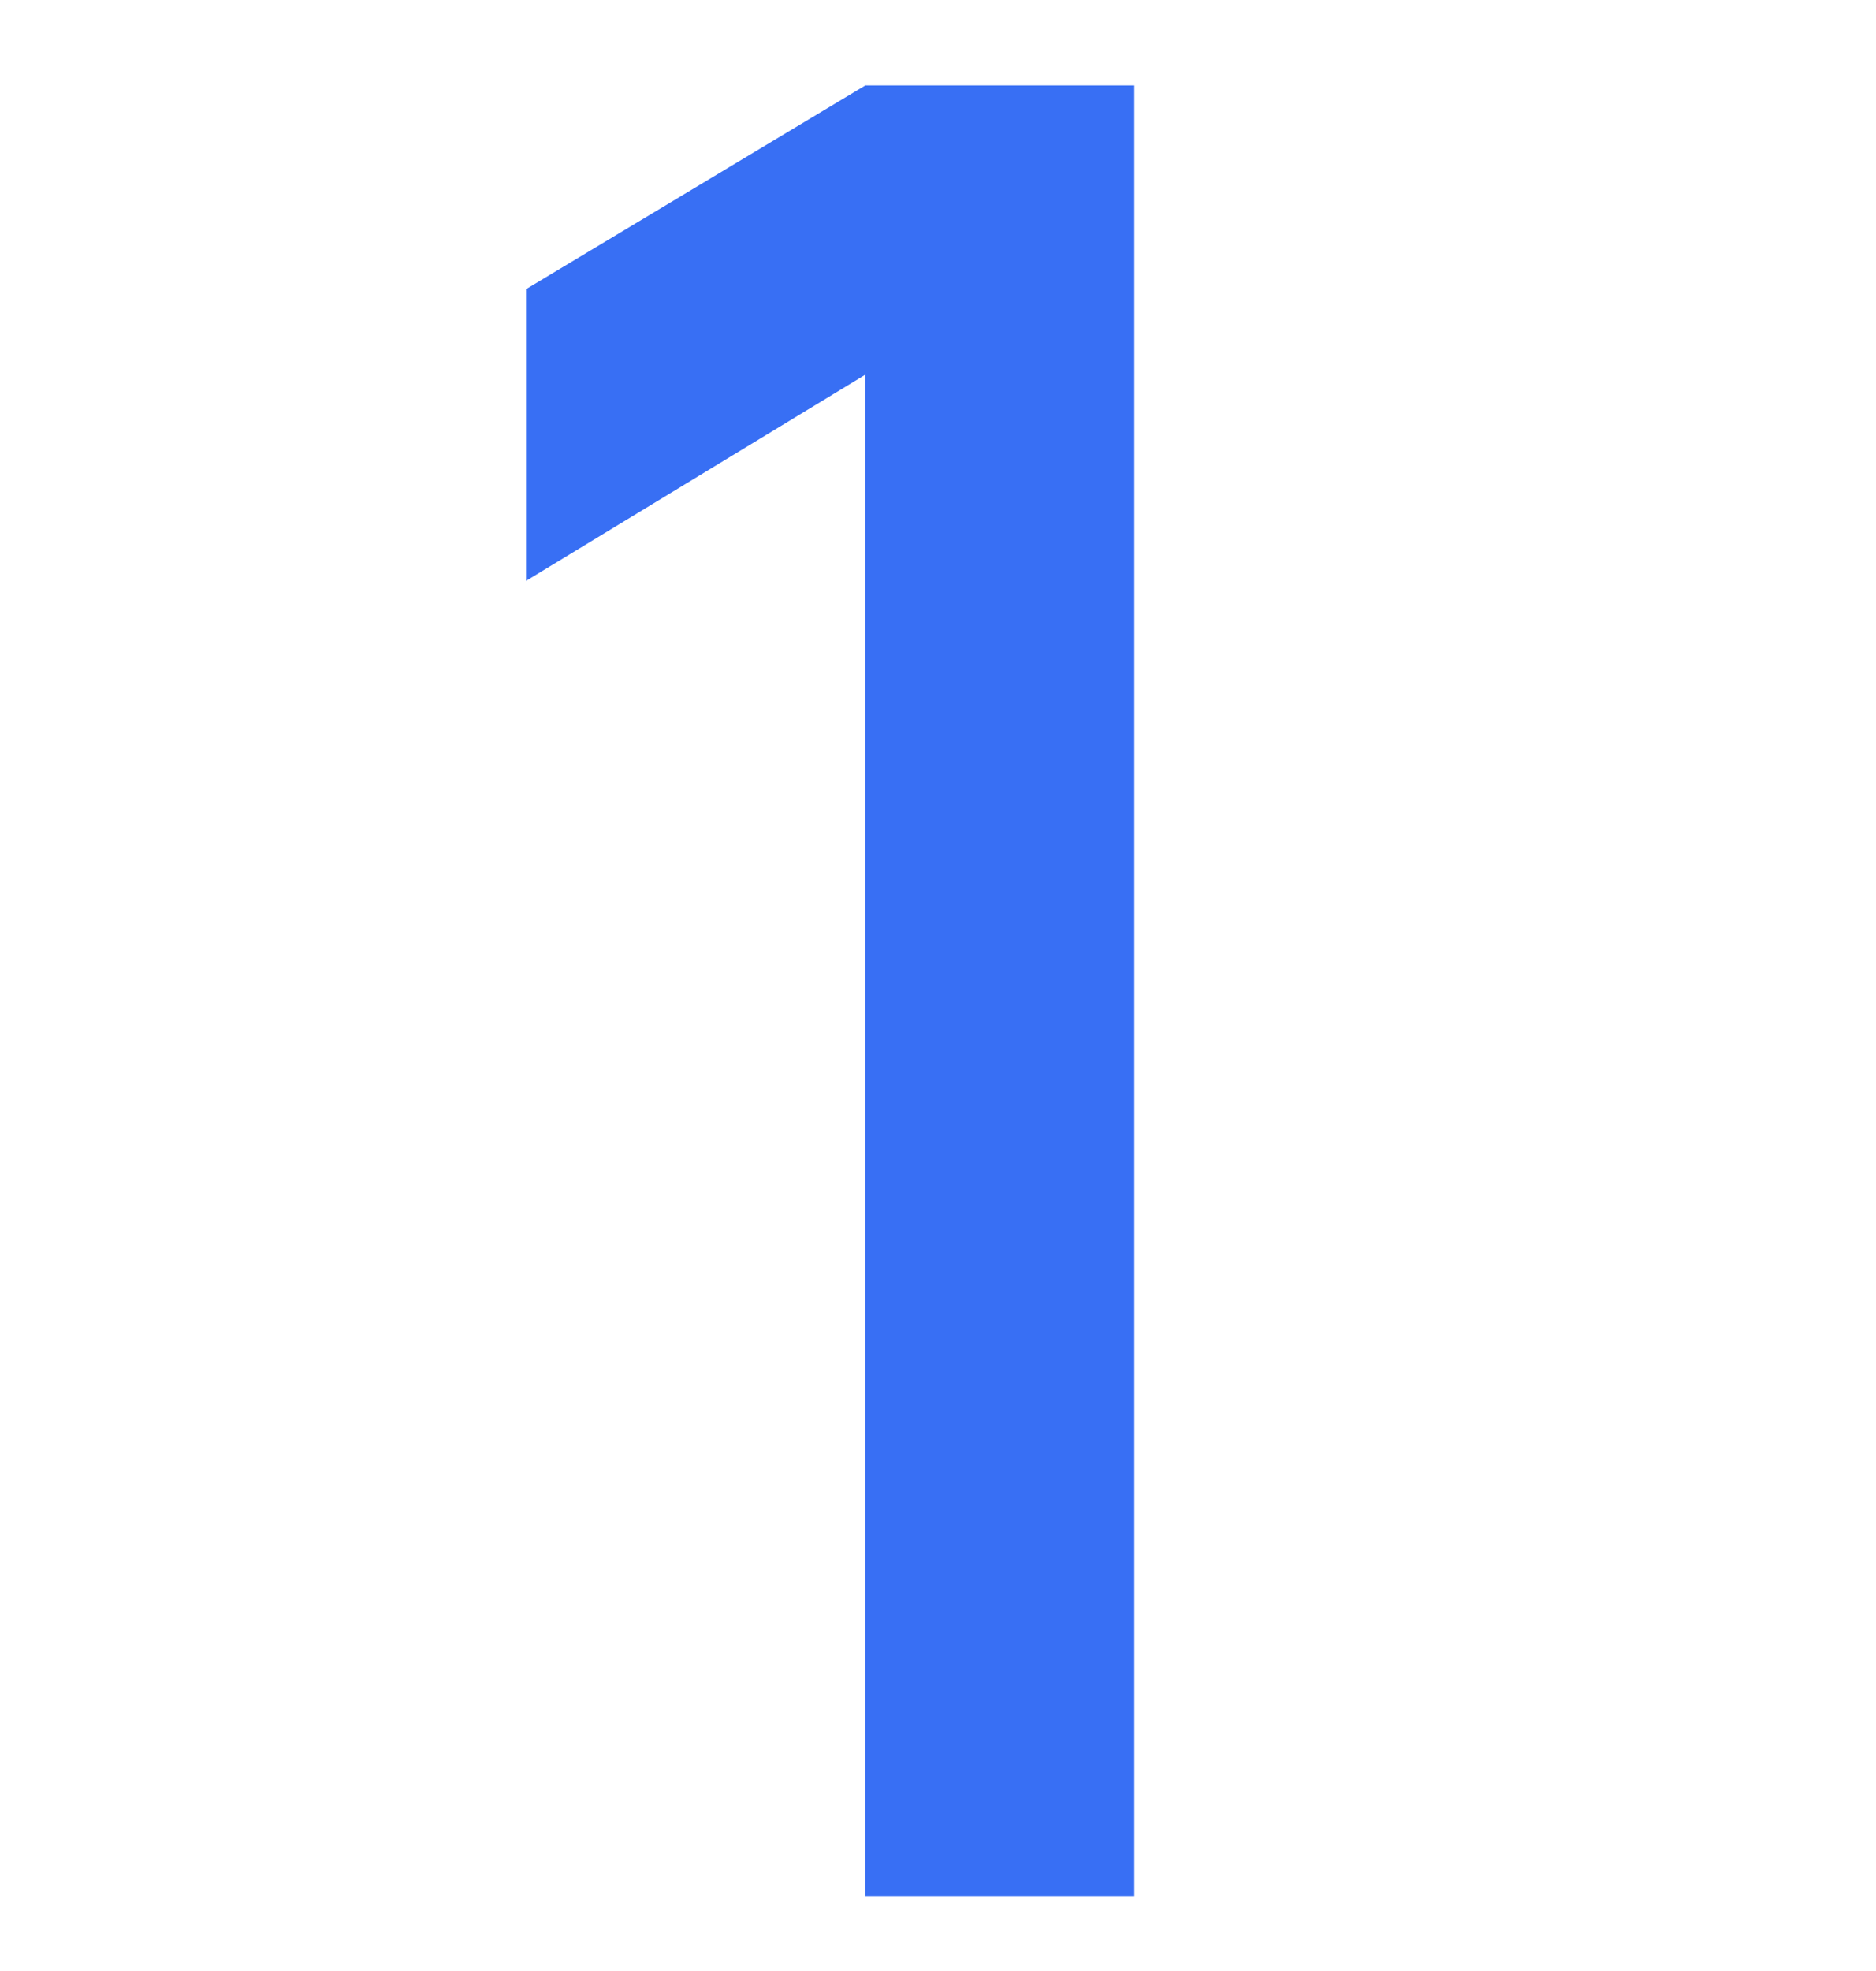
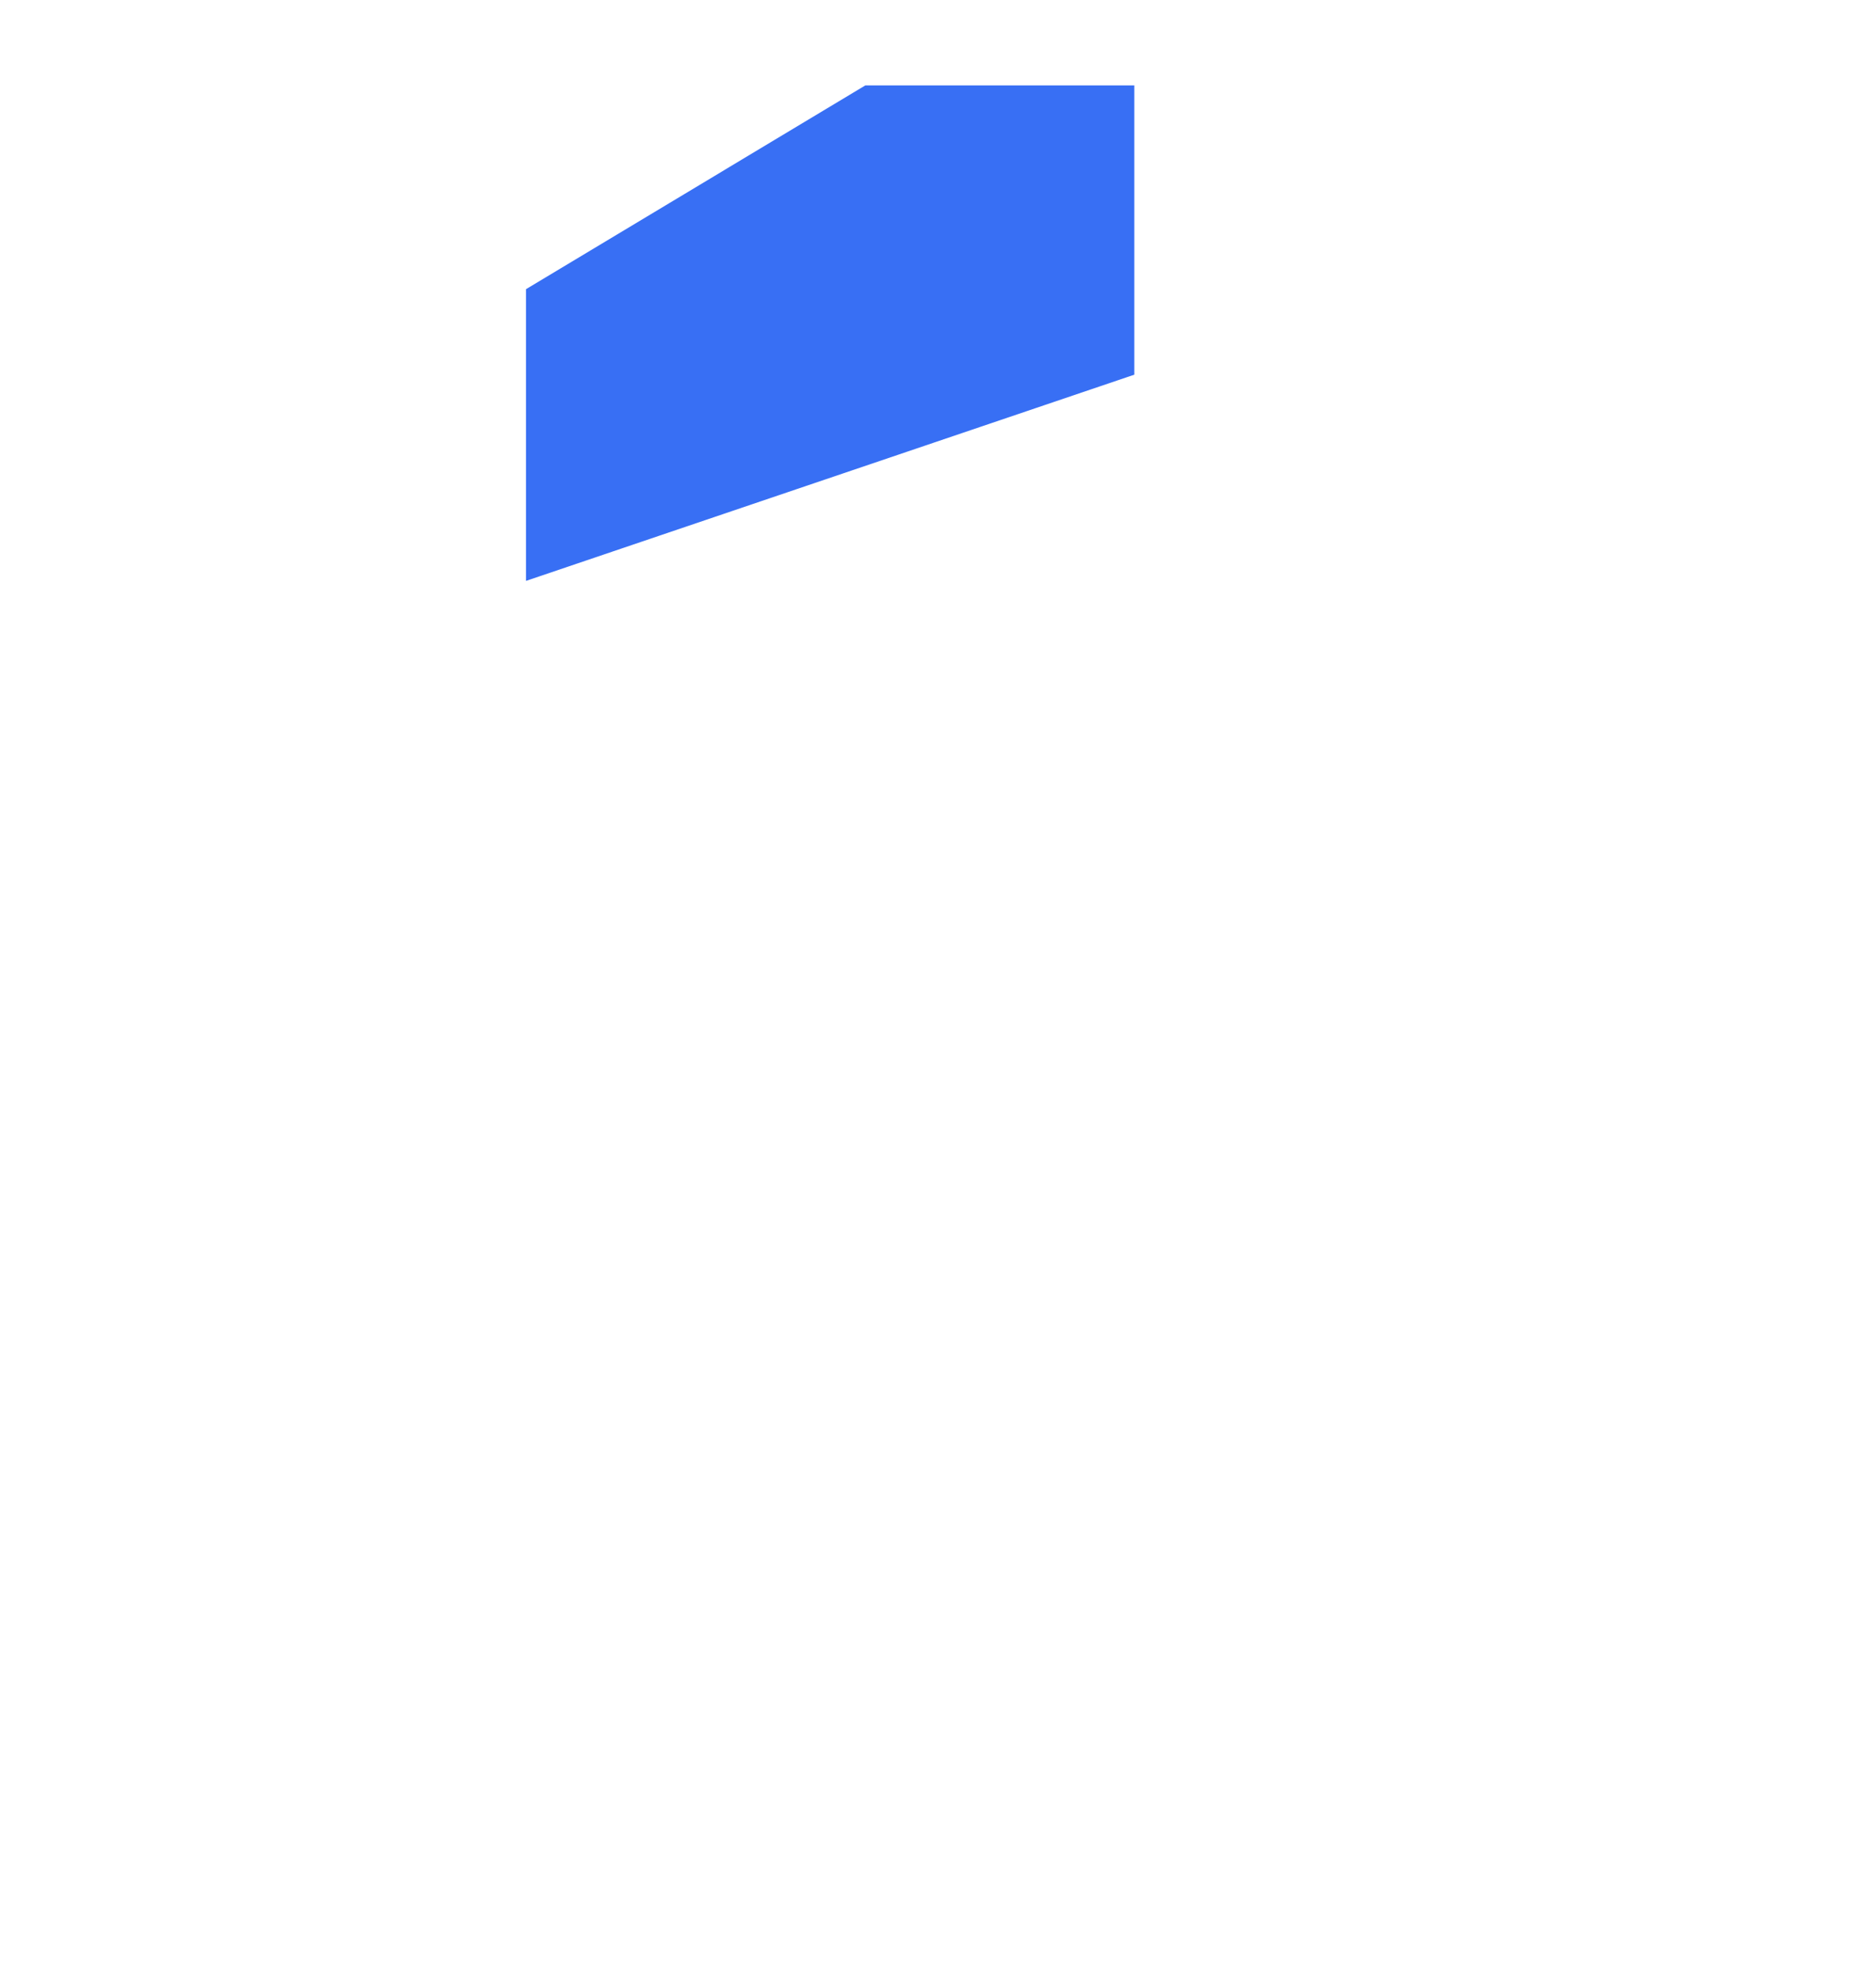
<svg xmlns="http://www.w3.org/2000/svg" width="20" height="21" viewBox="0 0 20 21" fill="none">
-   <path d="M12.093 0.91V20.204H9.225V3.992L5.608 6.189V3.081L9.225 0.91H12.093Z" fill="#386FF4" />
+   <path d="M12.093 0.91V20.204V3.992L5.608 6.189V3.081L9.225 0.91H12.093Z" fill="#386FF4" />
</svg>